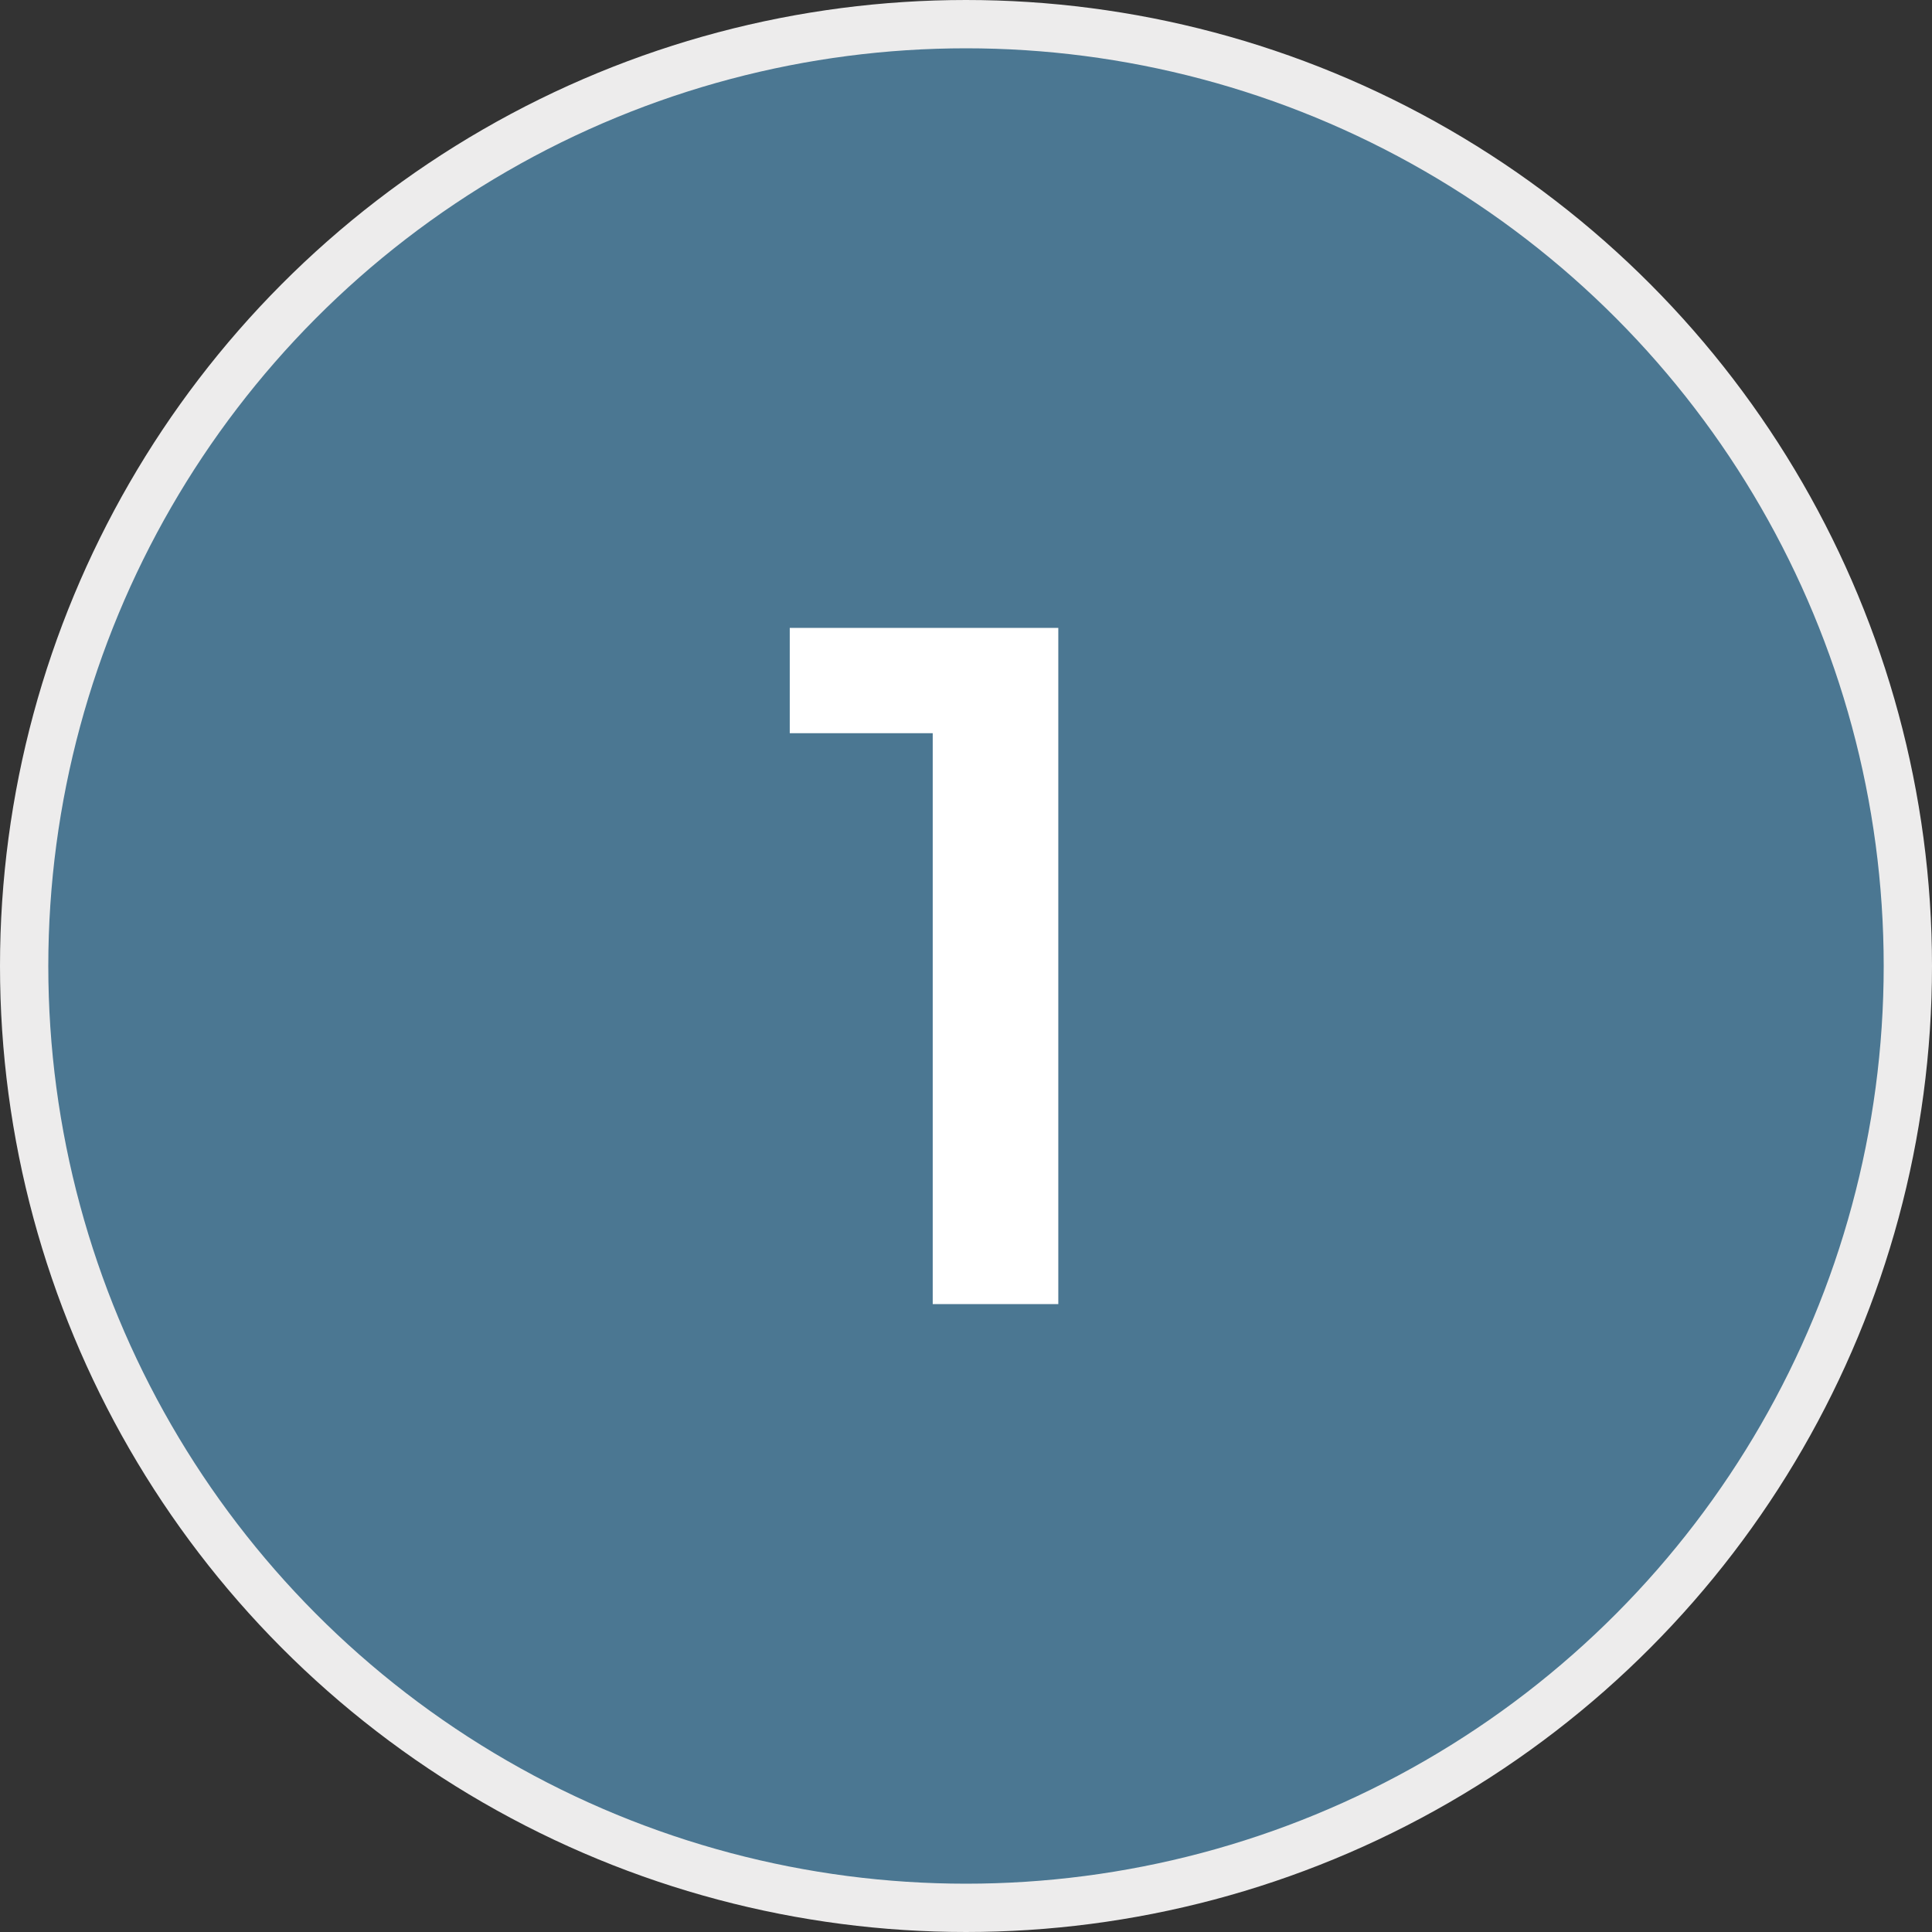
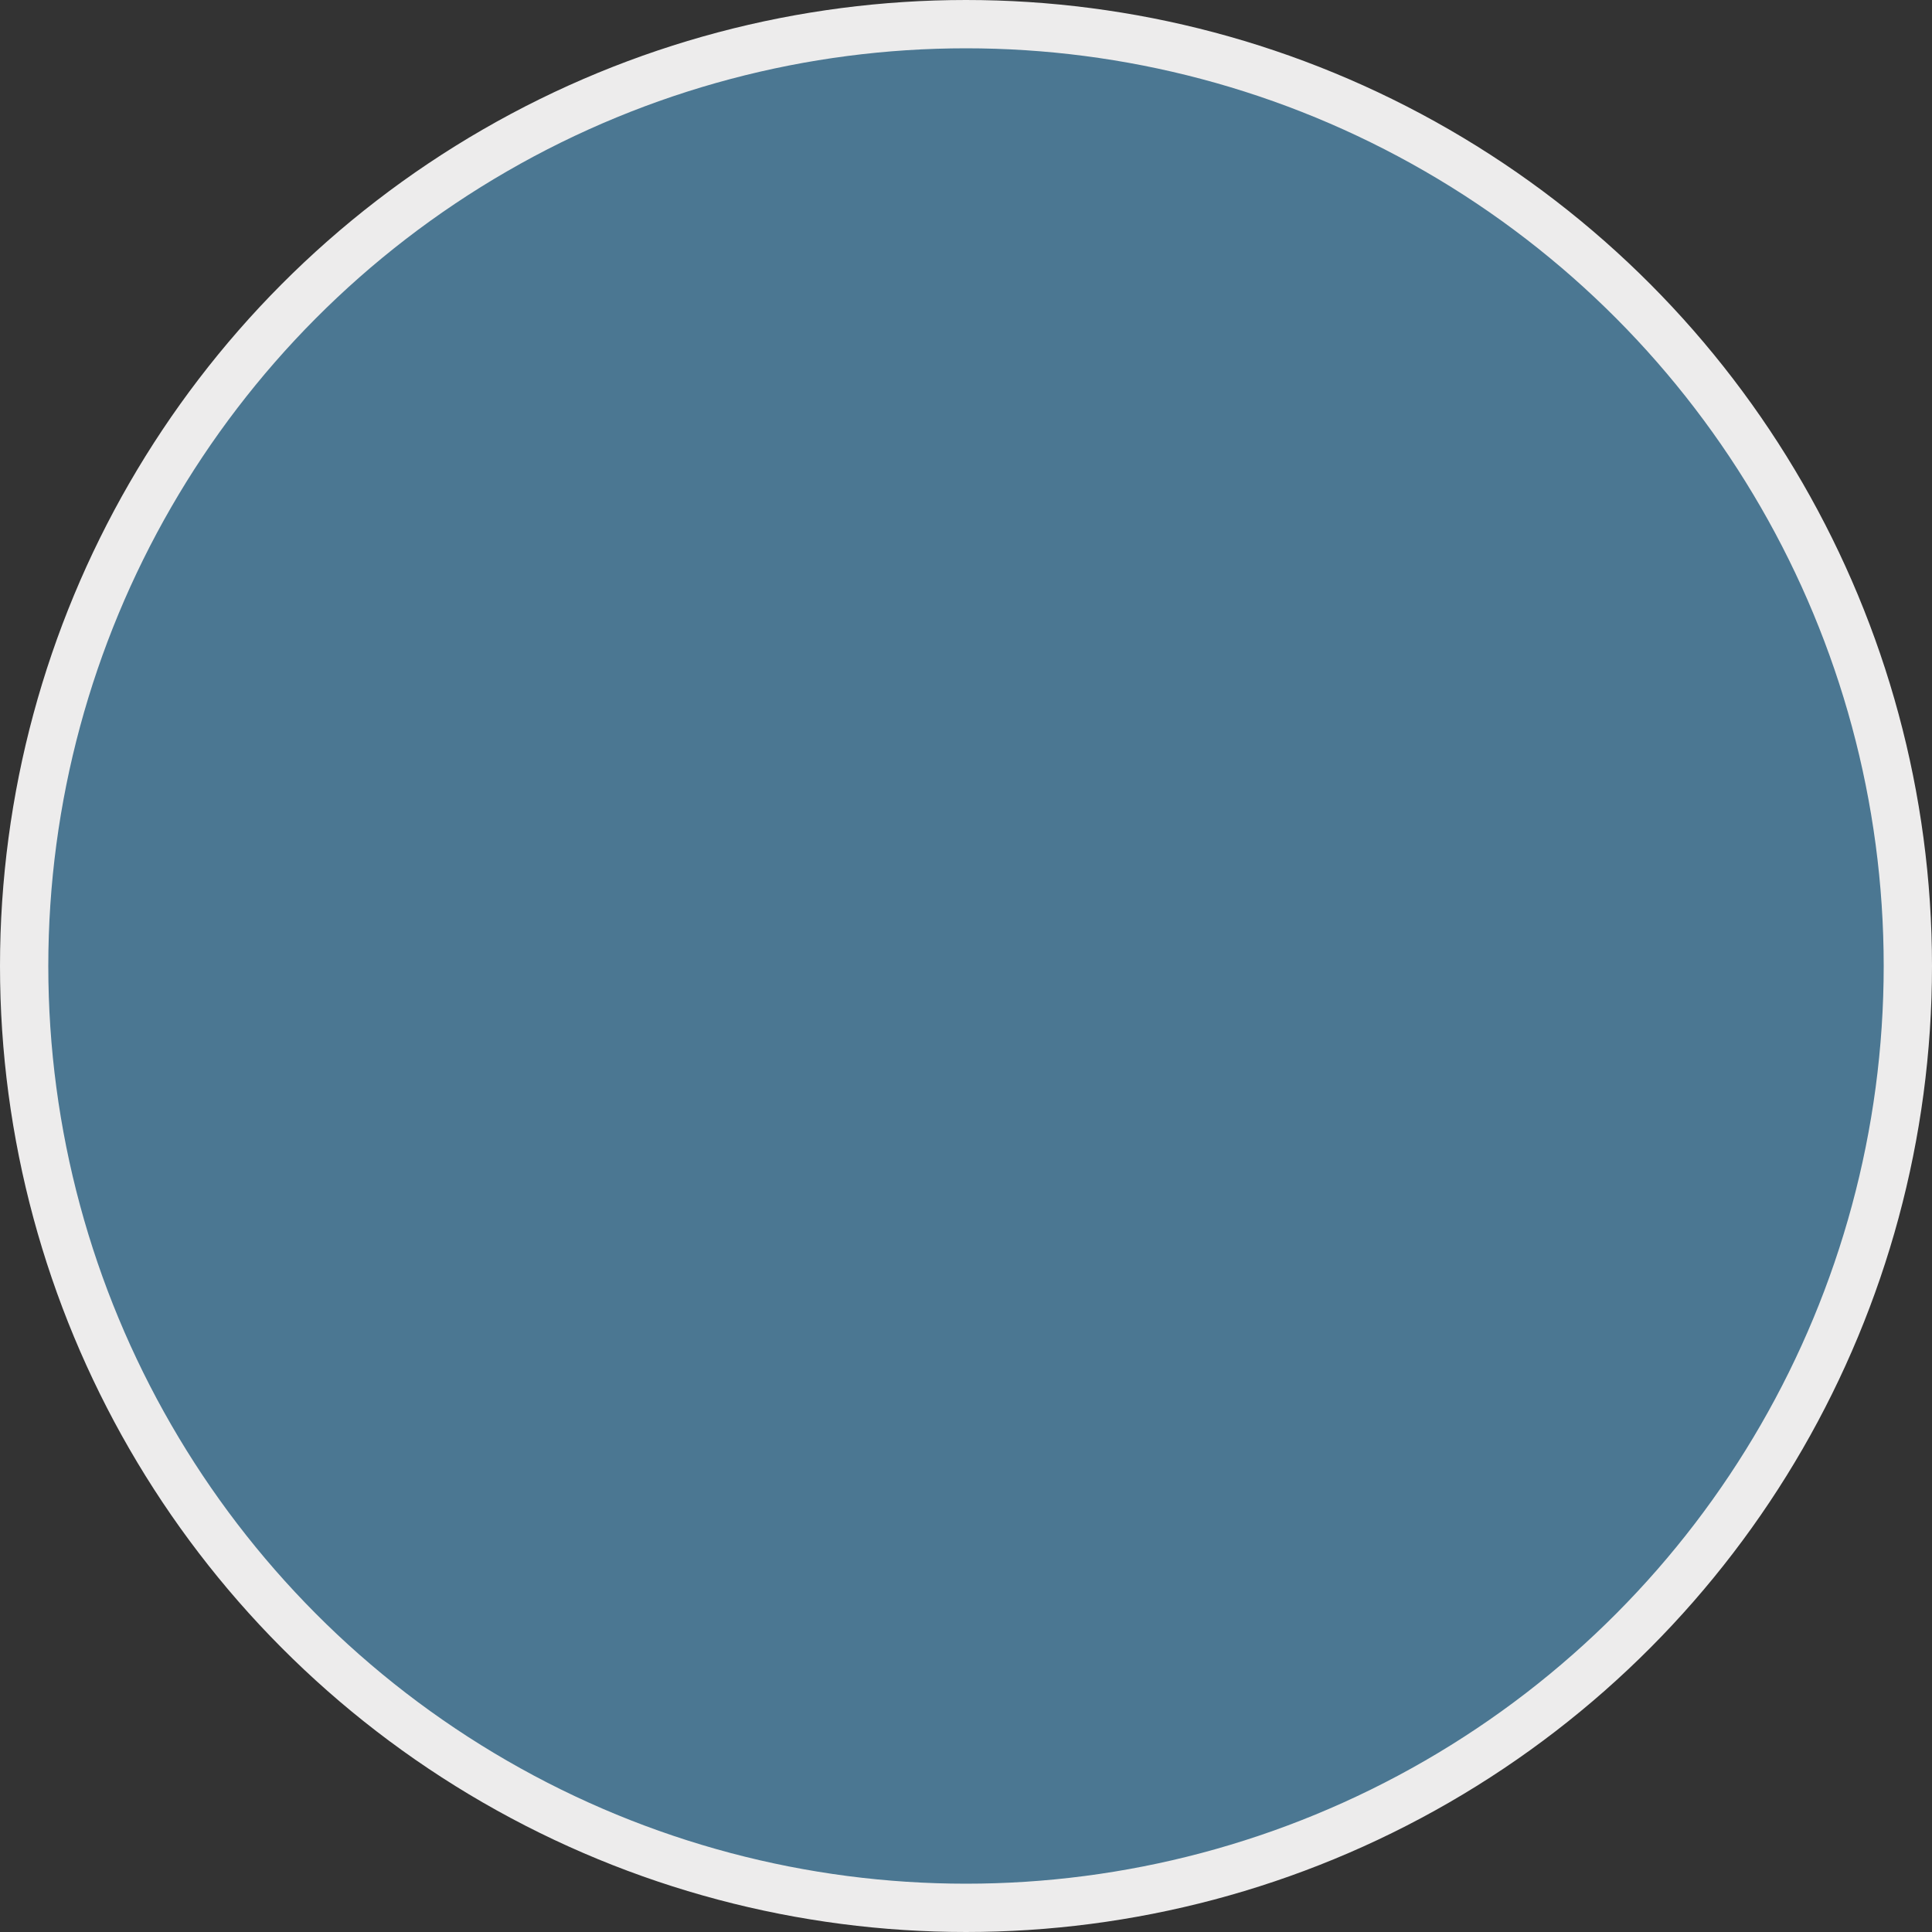
<svg xmlns="http://www.w3.org/2000/svg" width="40" height="40" viewBox="0 0 40 40" fill="none">
  <rect x="0" y="0" width="40" height="40" fill="#333333" stroke="none" />
  <circle cx="20" cy="20" r="19.5" fill="#4B7792" stroke="#EDECEC" />
-   <path d="M21.911 13V27H19.311V15.18H16.351V13H21.911Z" fill="white" />
</svg>